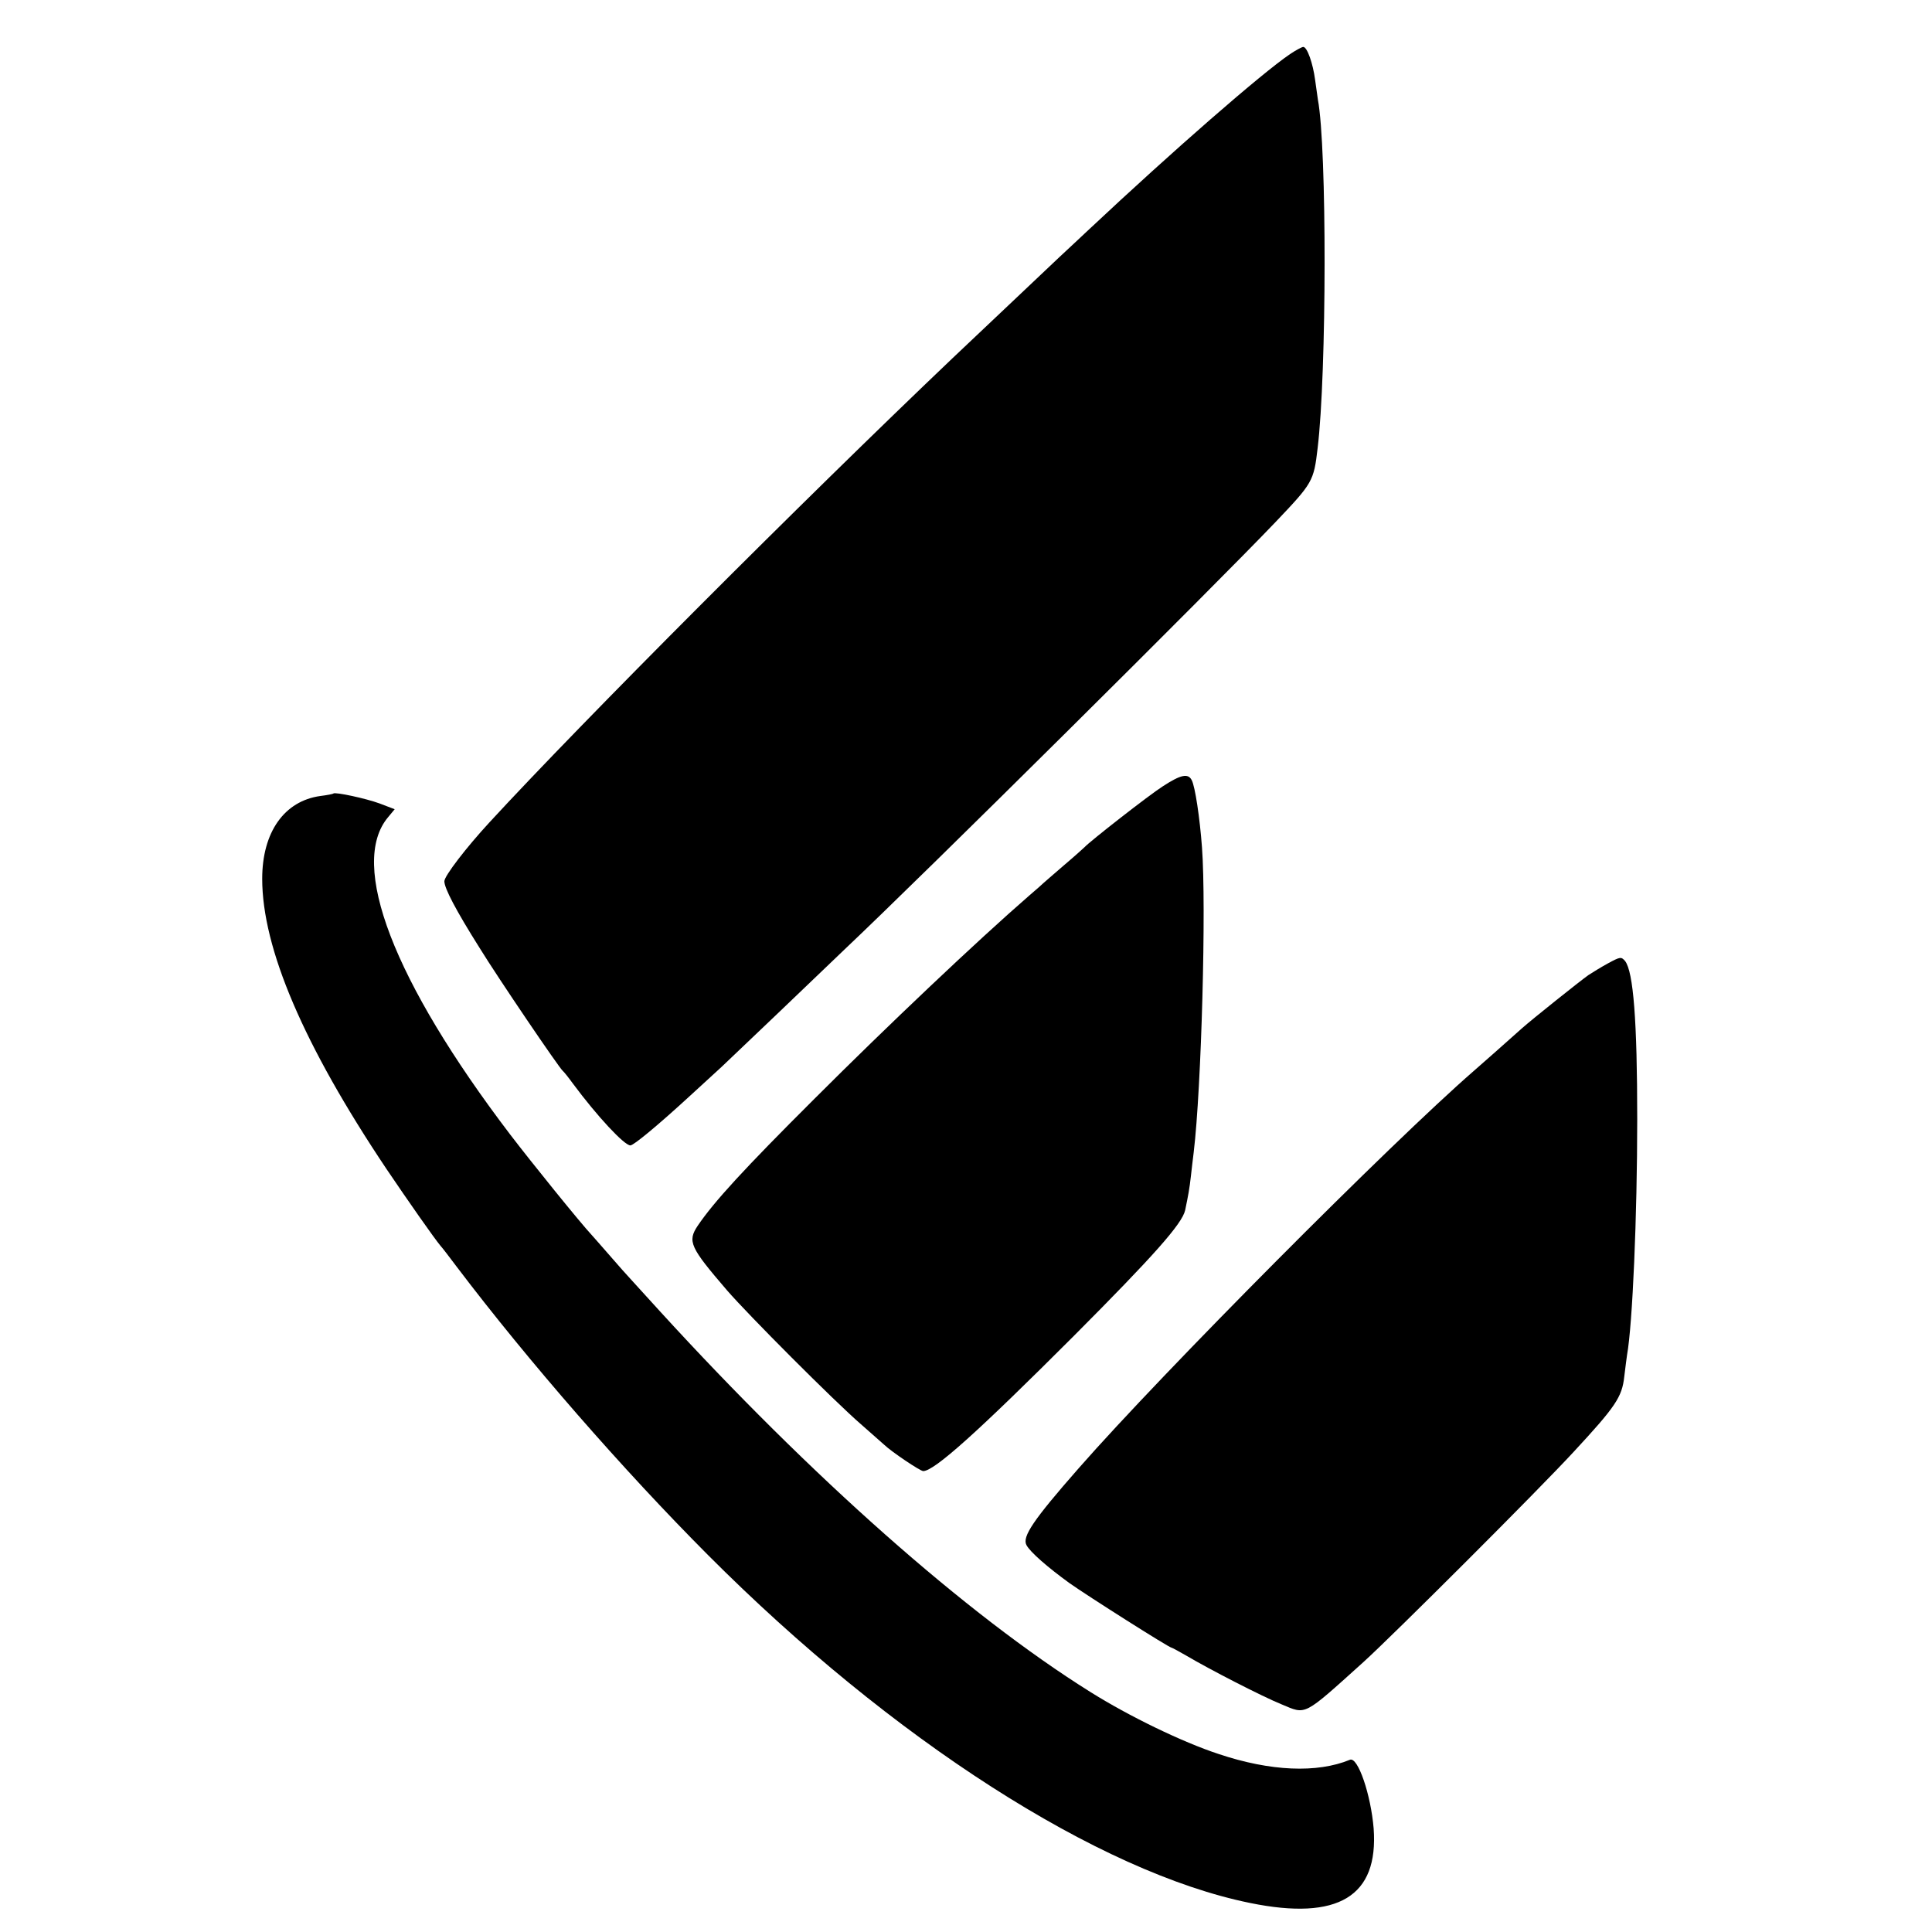
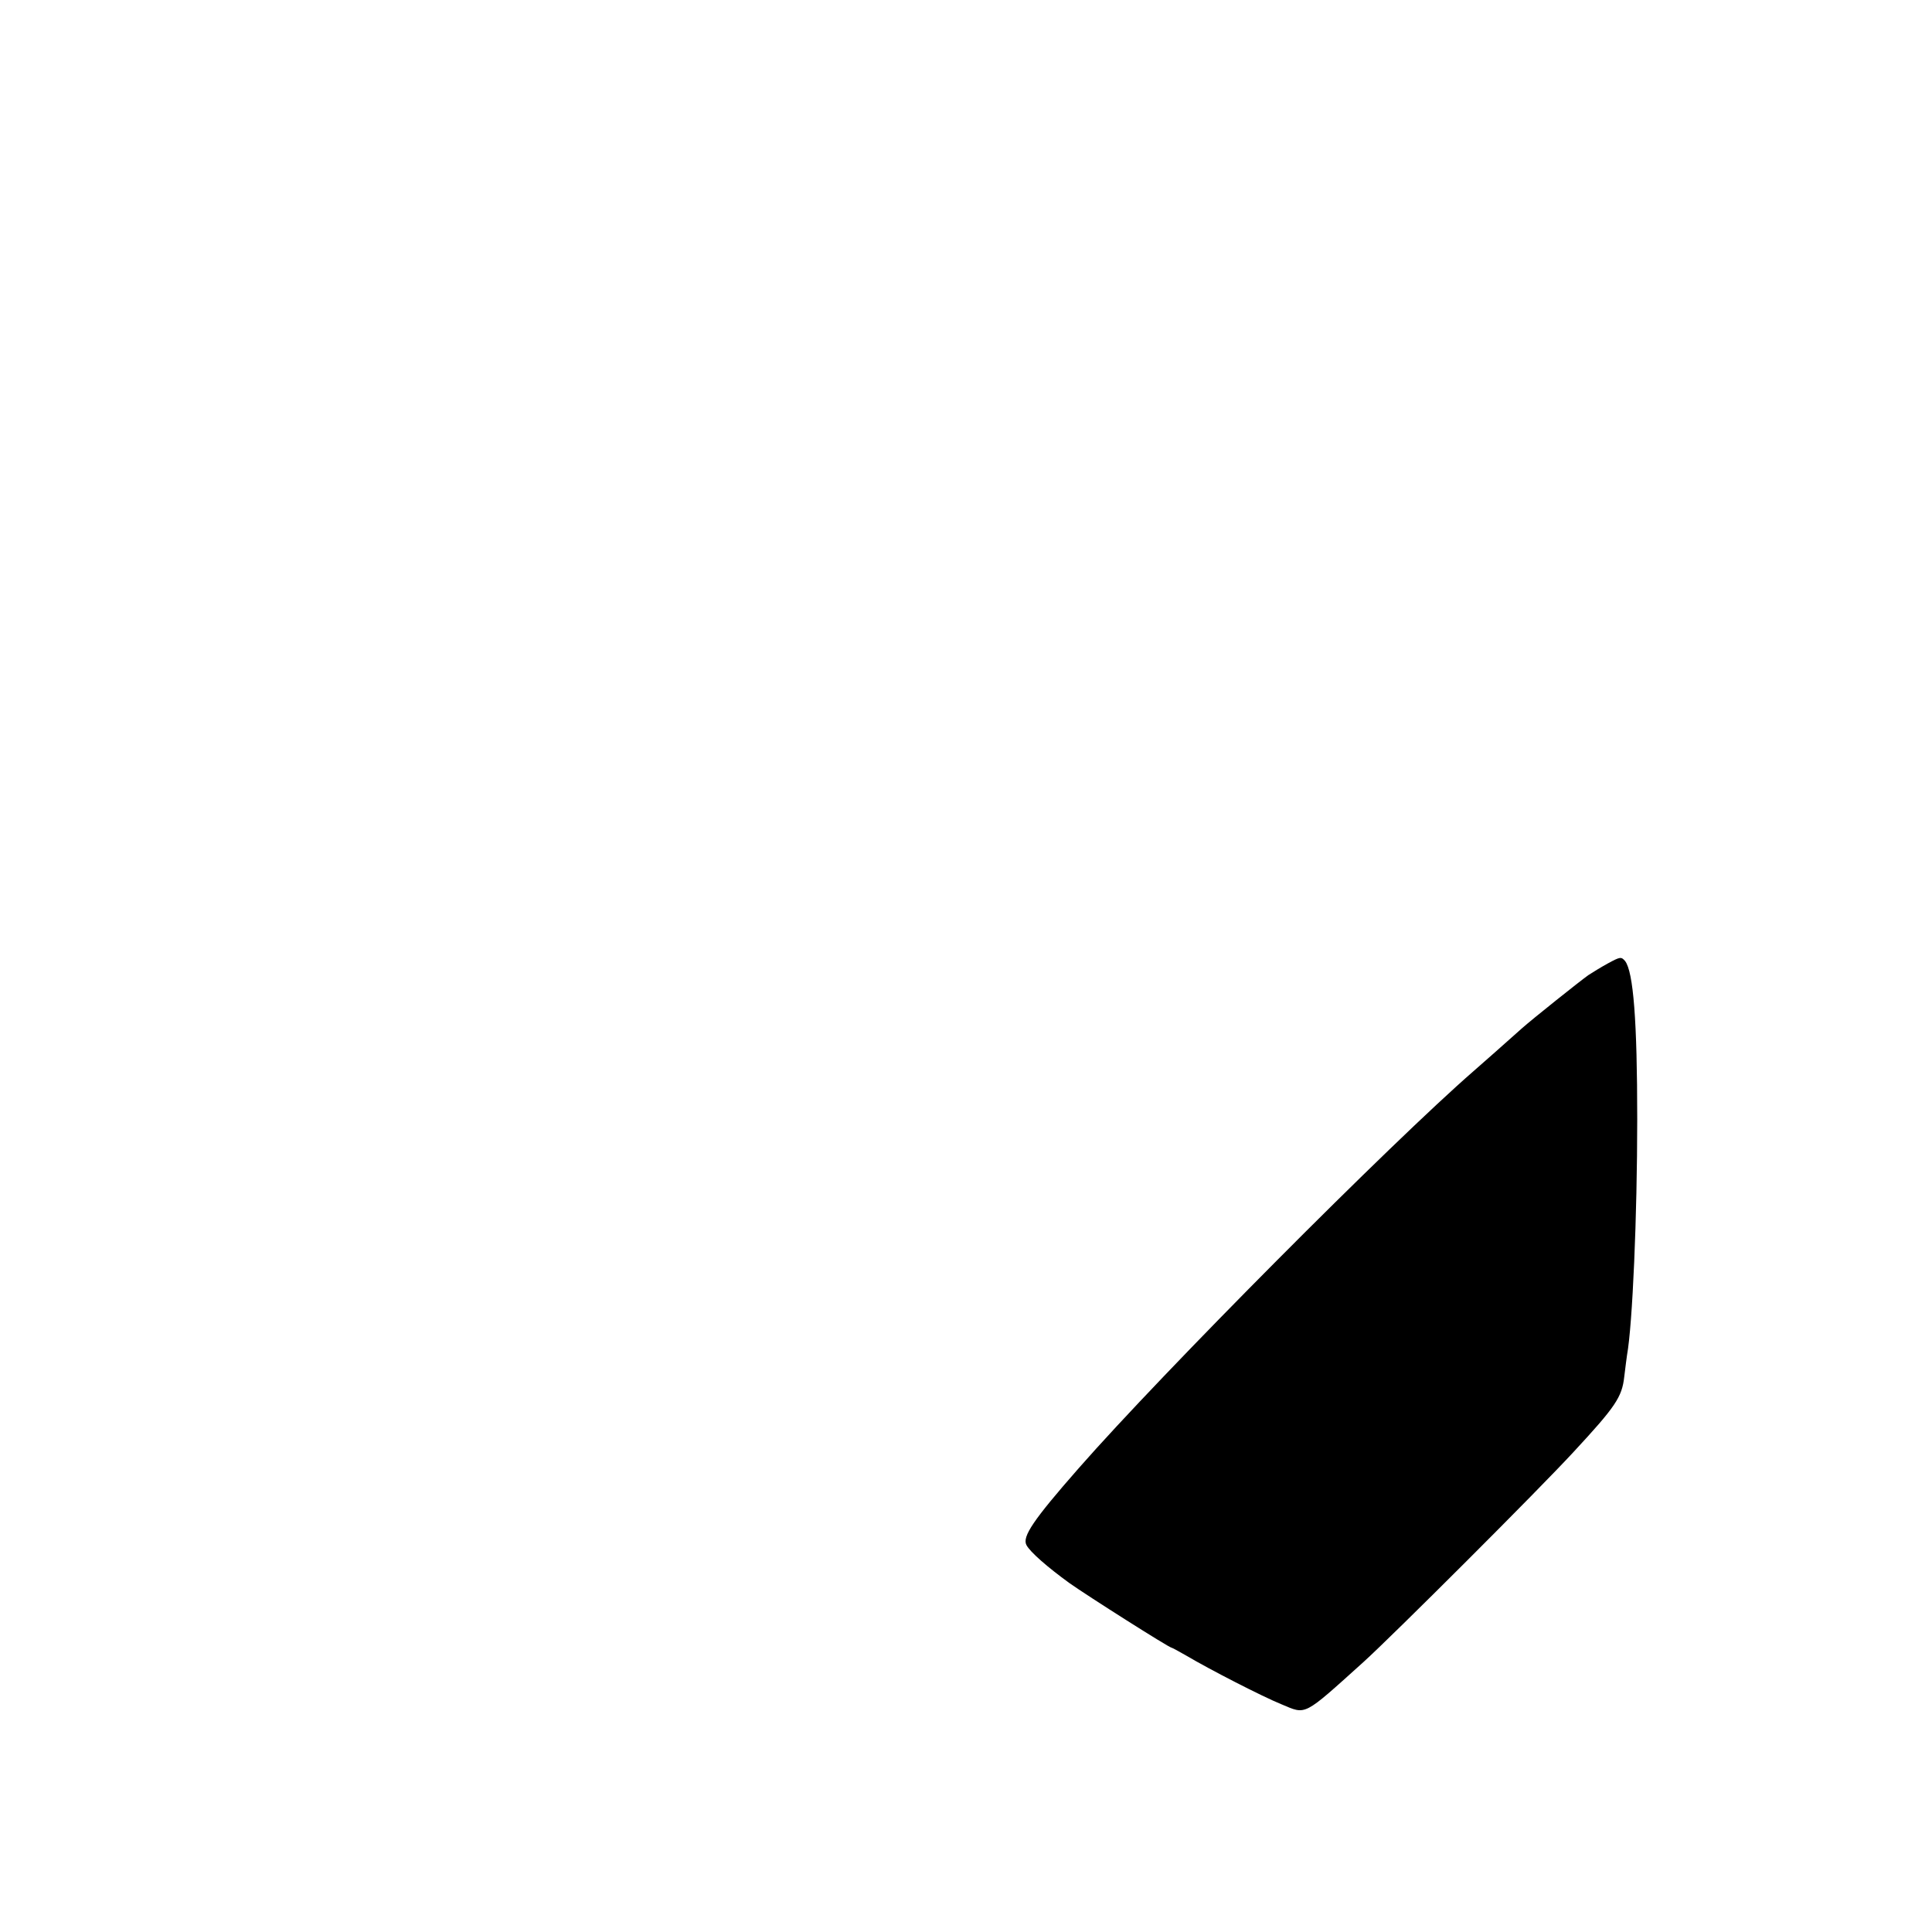
<svg xmlns="http://www.w3.org/2000/svg" version="1.0" width="700pt" height="700pt" viewBox="0 0 700 700" preserveAspectRatio="xMidYMid meet">
  <g transform="translate(0,700) scale(0.1,-0.1)" fill="#000000" stroke="none">
-     <path d="M4674 6804 c-103 -70 -422 -348 -728 -635 -39 -37 -87 -81 -106 -99 -30 -28 -205 -194 -389 -368 -546 -520 -1340 -1315 -1678 -1682 -84 -91 -163 -194 -163 -213 0 -25 41 -104 128 -242 67 -109 287 -433 301 -445 4 -3 20 -23 36 -45 89 -120 187 -225 209 -225 12 0 101 74 211 175 50 46 104 95 120 110 17 16 111 106 210 200 99 95 205 196 235 225 289 273 1333 1309 1562 1549 134 141 138 147 152 267 33 273 34 1088 1 1263 -1 9 -6 41 -10 71 -8 61 -29 120 -43 120 -5 0 -27 -12 -48 -26z" />
-     <path d="M4213 4151 c-49 -31 -265 -200 -283 -220 -3 -3 -36 -33 -75 -66 -38 -33 -72 -62 -75 -65 -3 -3 -25 -23 -50 -44 -190 -165 -515 -473 -779 -737 -255 -254 -364 -373 -423 -460 -38 -57 -28 -78 106 -234 77 -89 388 -401 485 -485 41 -36 79 -70 85 -75 26 -25 130 -95 141 -95 40 0 198 142 545 489 291 292 393 407 404 456 11 53 16 79 21 125 3 25 7 63 10 85 28 233 46 892 30 1105 -8 108 -25 220 -37 243 -13 26 -39 21 -105 -22z" />
-     <path d="M1208 4125 c-2 -2 -23 -6 -47 -9 -131 -18 -211 -131 -211 -300 0 -252 150 -603 450 -1051 77 -114 172 -250 197 -280 5 -5 31 -39 58 -75 260 -343 602 -735 910 -1044 667 -669 1417 -1150 1965 -1261 319 -65 465 24 447 270 -10 122 -57 261 -86 249 -119 -49 -288 -42 -476 21 -131 43 -325 137 -465 225 -449 281 -1010 778 -1559 1379 -42 46 -87 96 -101 111 -14 15 -50 55 -80 90 -30 35 -60 68 -65 74 -43 46 -219 264 -297 366 -423 556 -585 979 -442 1149 l24 29 -55 21 c-49 18 -160 42 -167 36z" />
    <path d="M5825 3509 c-22 -12 -53 -31 -70 -42 -31 -22 -204 -160 -241 -193 -50 -45 -151 -134 -174 -154 -298 -259 -1126 -1091 -1432 -1440 -165 -188 -205 -248 -189 -278 13 -25 76 -80 156 -138 65 -46 361 -234 370 -234 2 0 26 -13 52 -28 88 -52 277 -149 346 -177 91 -38 76 -46 297 153 108 98 635 624 762 762 151 163 175 198 183 272 4 35 9 70 10 78 20 110 37 505 37 855 0 357 -14 534 -44 573 -14 16 -17 16 -63 -9z" />
  </g>
</svg>